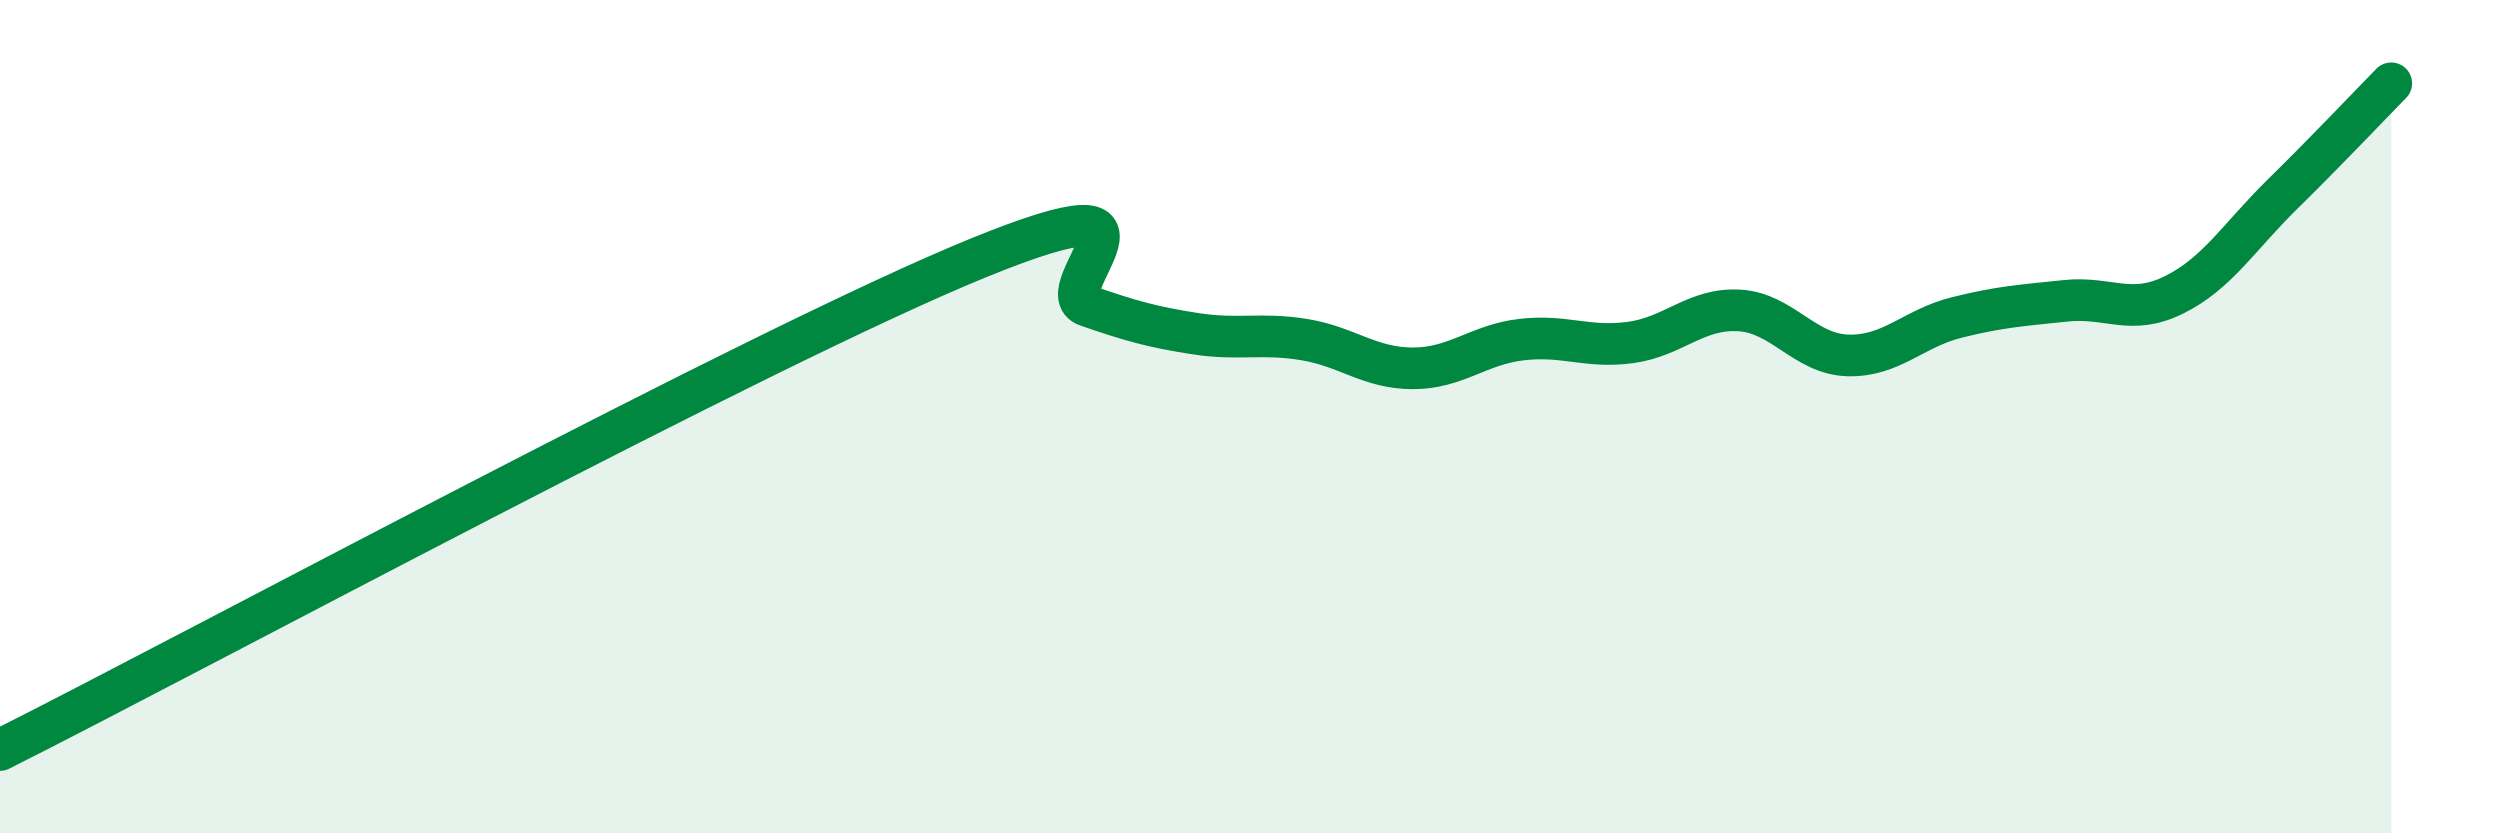
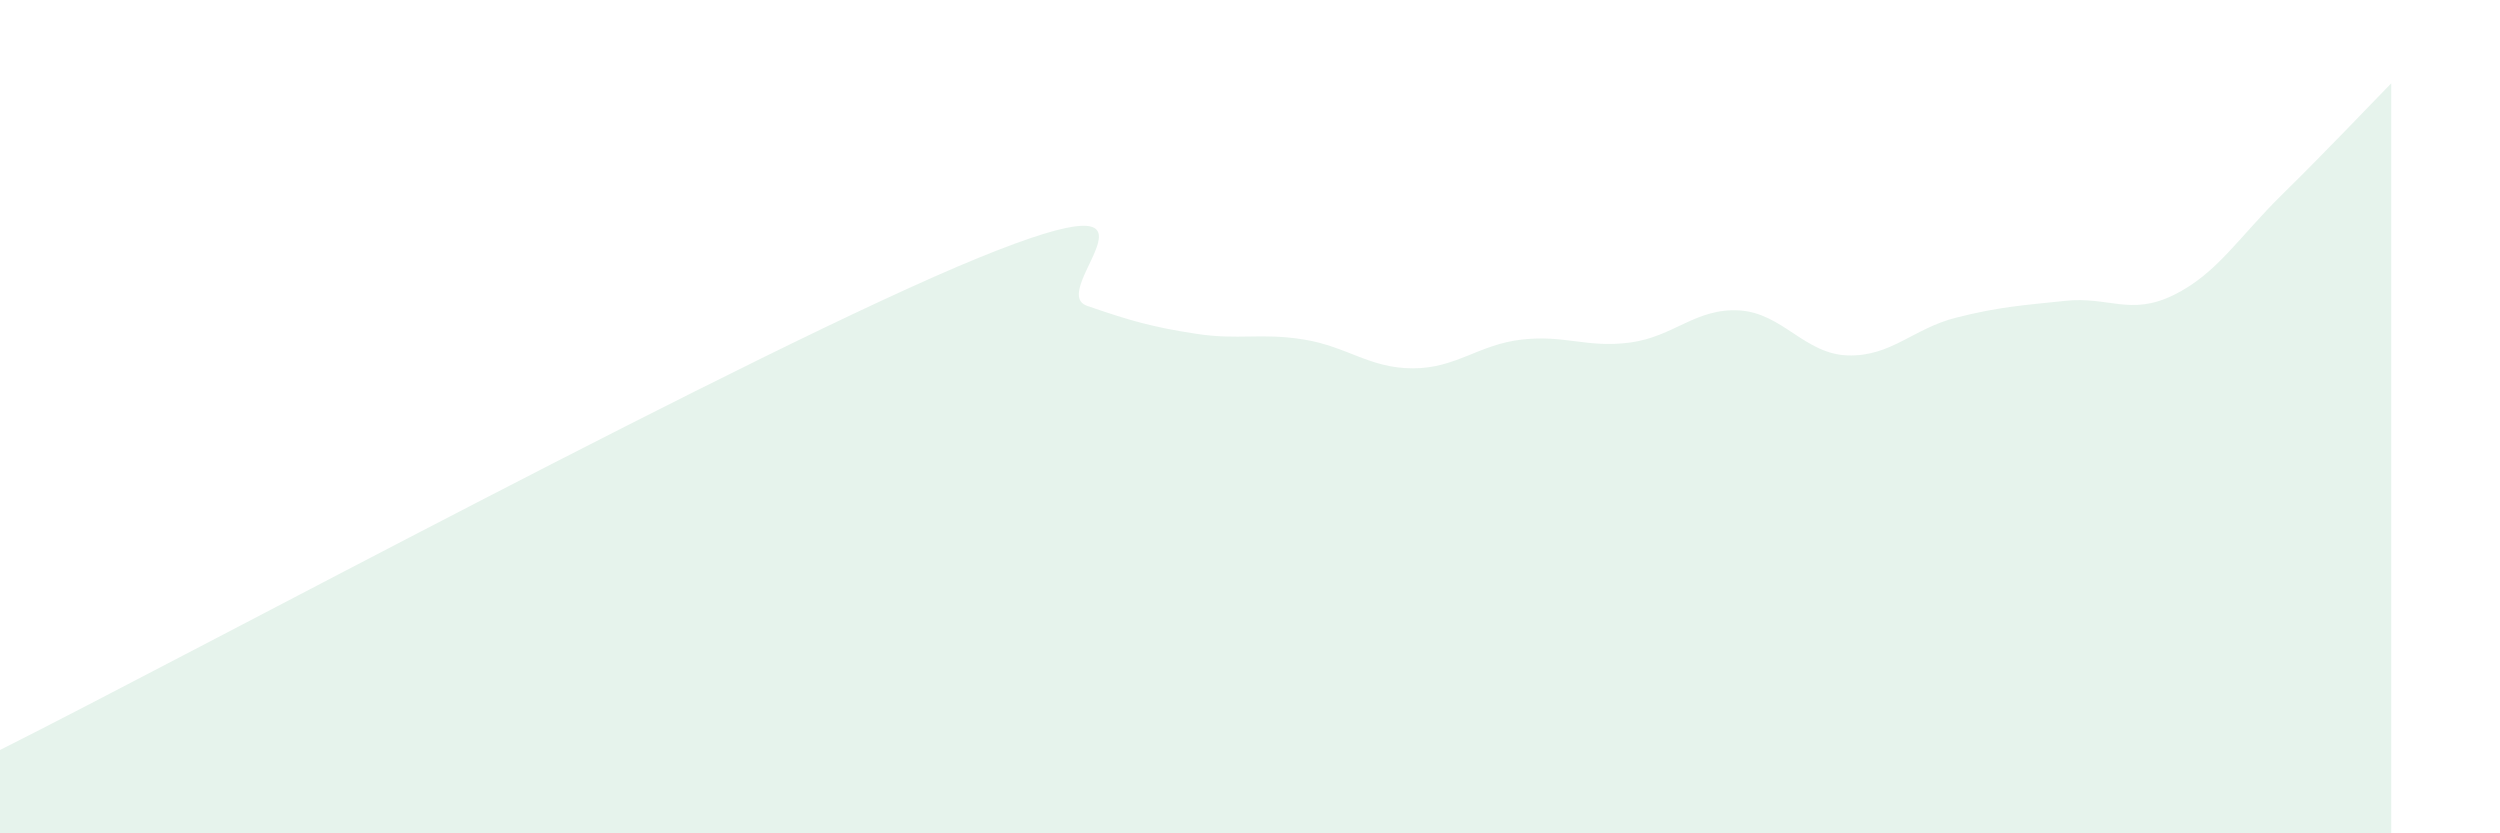
<svg xmlns="http://www.w3.org/2000/svg" width="60" height="20" viewBox="0 0 60 20">
  <path d="M 0,18 C 4.7,15.64 18.26,8.32 23.48,6.19 C 28.7,4.06 25.05,6.98 26.09,7.34 C 27.13,7.7 27.66,7.85 28.7,8.01 C 29.74,8.17 30.26,7.98 31.3,8.15 C 32.34,8.32 32.87,8.84 33.91,8.84 C 34.95,8.84 35.48,8.27 36.52,8.15 C 37.56,8.03 38.09,8.36 39.13,8.22 C 40.17,8.08 40.7,7.39 41.74,7.45 C 42.78,7.51 43.31,8.5 44.35,8.53 C 45.39,8.56 45.92,7.88 46.96,7.62 C 48,7.36 48.53,7.33 49.57,7.22 C 50.61,7.11 51.13,7.59 52.17,7.08 C 53.21,6.57 53.74,5.68 54.78,4.66 C 55.82,3.64 56.87,2.53 57.39,2L57.39 20L0 20Z" fill="#008740" opacity="0.1" stroke-linecap="round" stroke-linejoin="round" />
-   <path d="M 0,18 C 4.7,15.64 18.26,8.32 23.48,6.19 C 28.7,4.06 25.05,6.98 26.09,7.34 C 27.13,7.7 27.66,7.85 28.7,8.01 C 29.74,8.17 30.26,7.98 31.3,8.15 C 32.34,8.32 32.87,8.84 33.91,8.84 C 34.95,8.84 35.48,8.27 36.52,8.15 C 37.56,8.03 38.09,8.36 39.13,8.22 C 40.17,8.08 40.7,7.39 41.74,7.45 C 42.78,7.51 43.31,8.5 44.35,8.53 C 45.39,8.56 45.92,7.88 46.96,7.62 C 48,7.36 48.53,7.33 49.57,7.22 C 50.61,7.11 51.13,7.59 52.17,7.08 C 53.21,6.57 53.74,5.68 54.78,4.66 C 55.82,3.64 56.87,2.53 57.39,2" stroke="#008740" stroke-width="1" fill="none" stroke-linecap="round" stroke-linejoin="round" />
</svg>